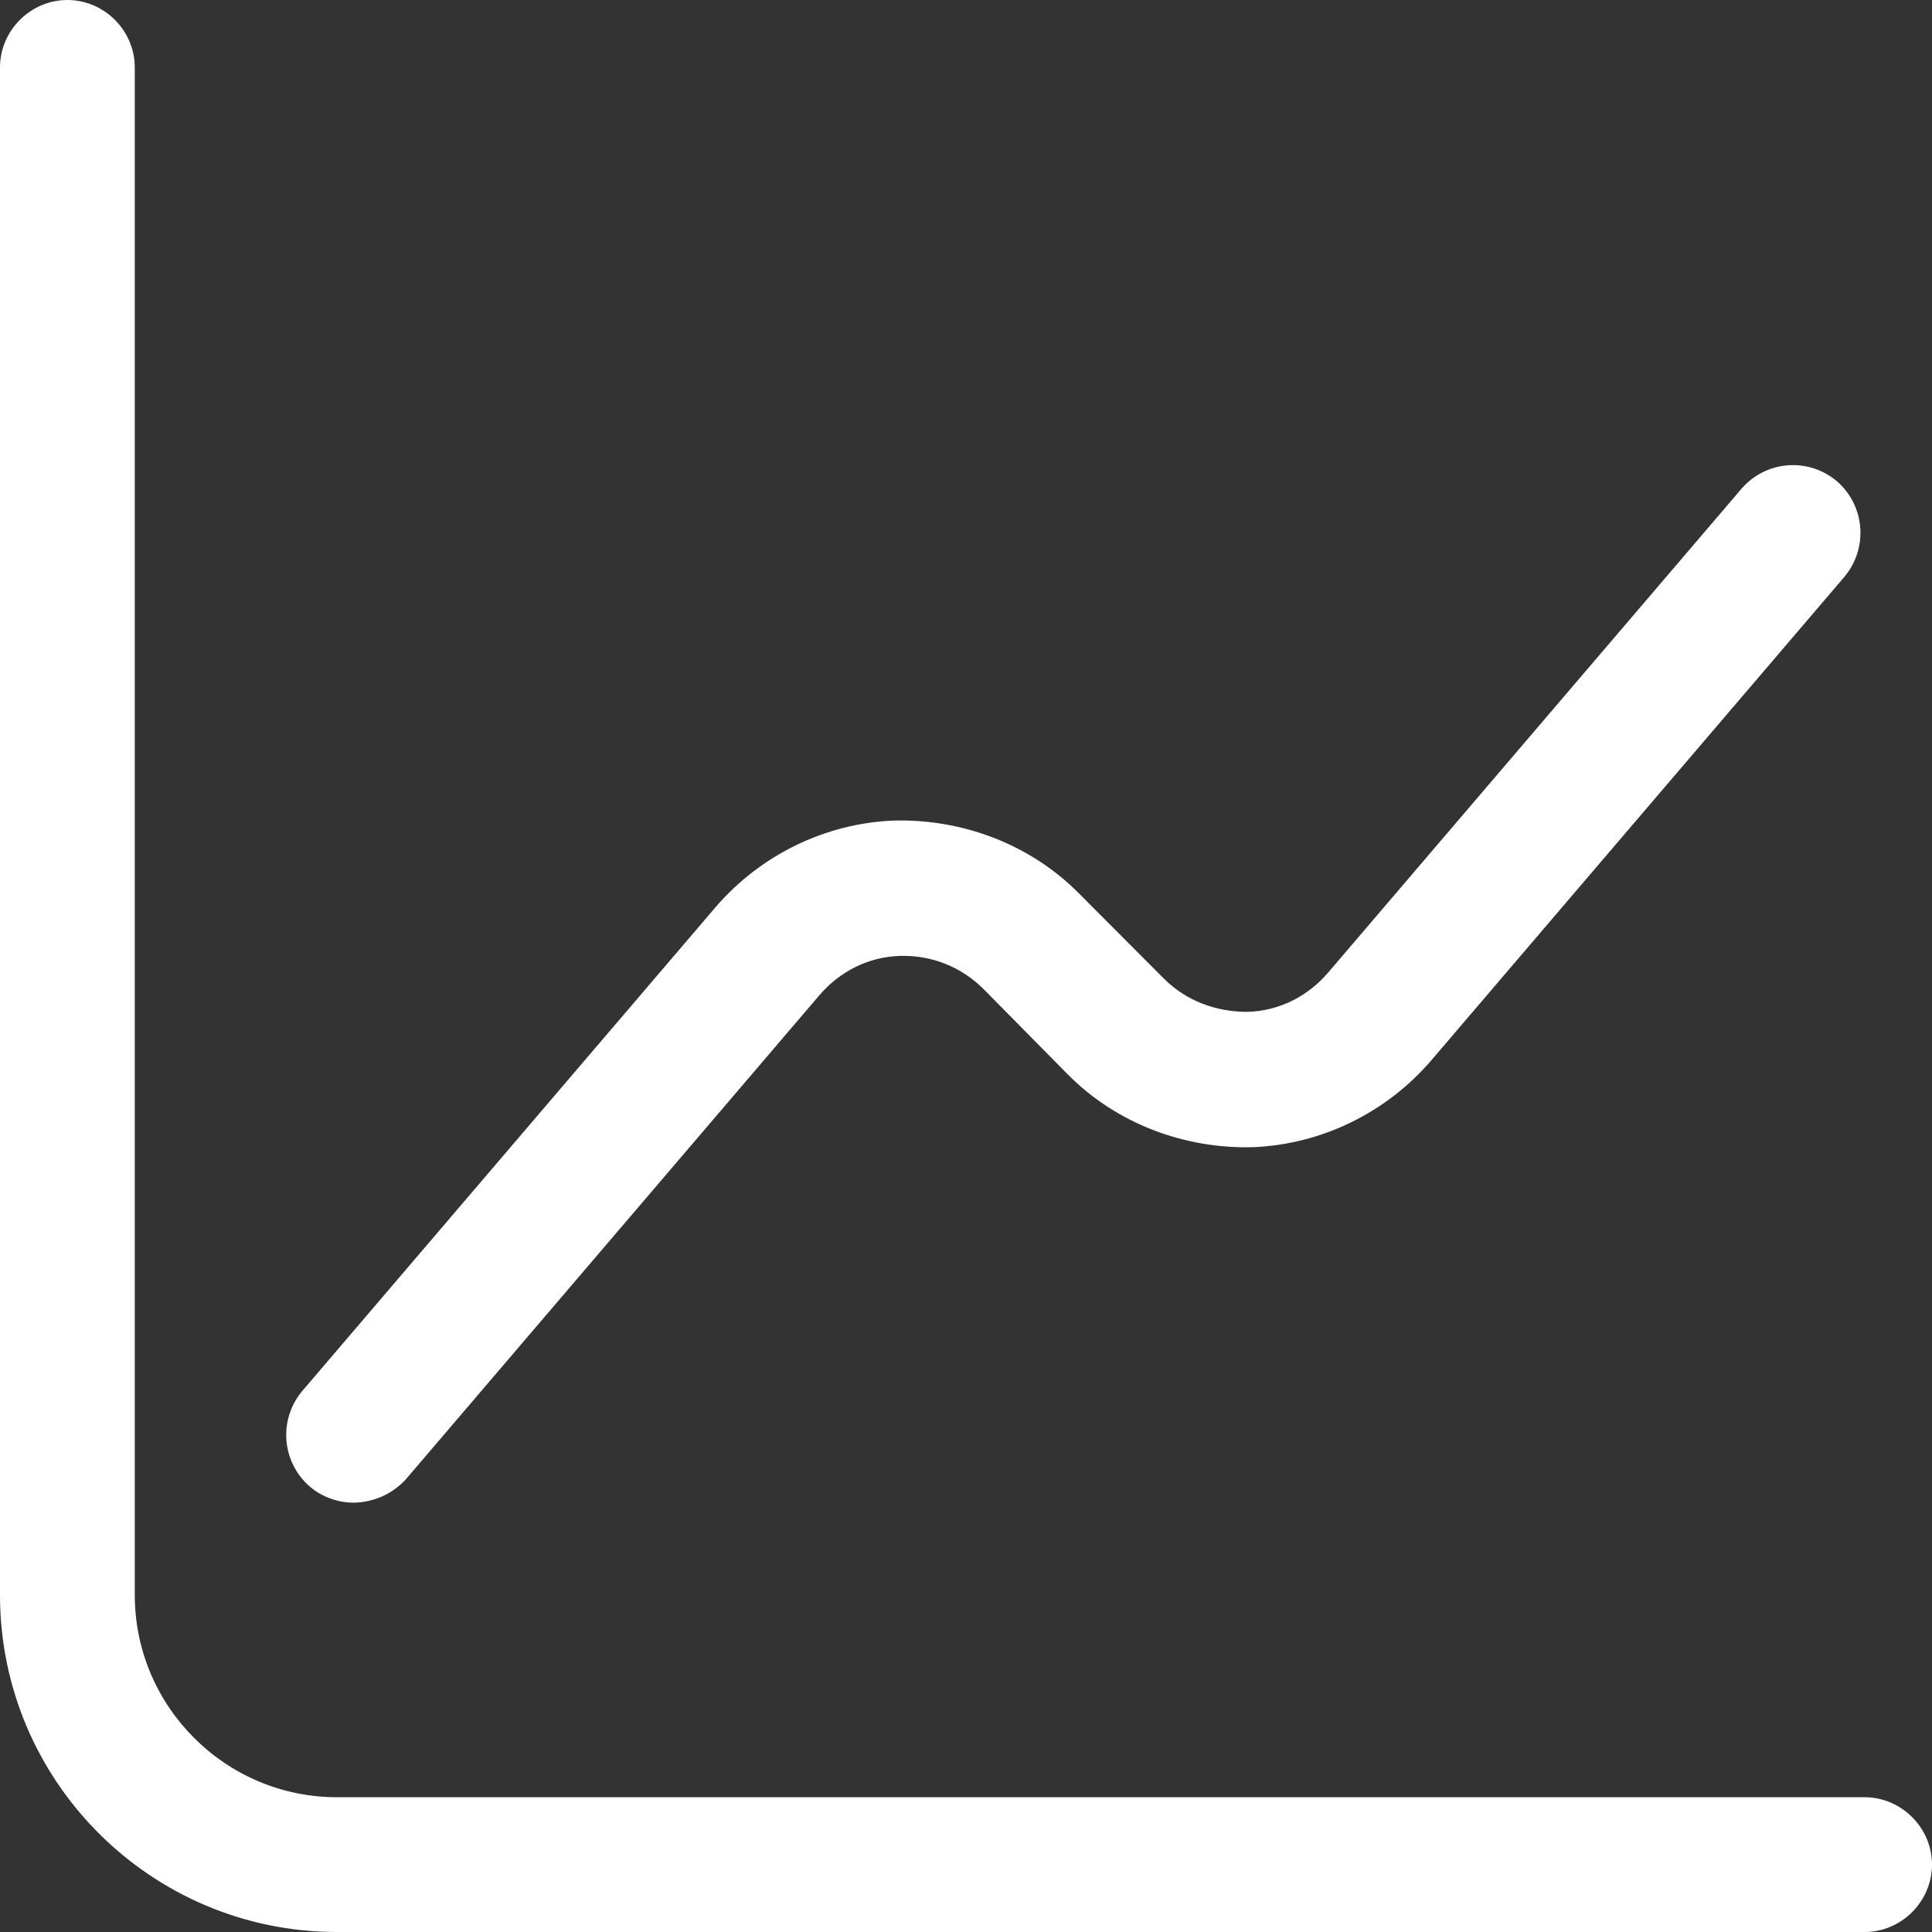
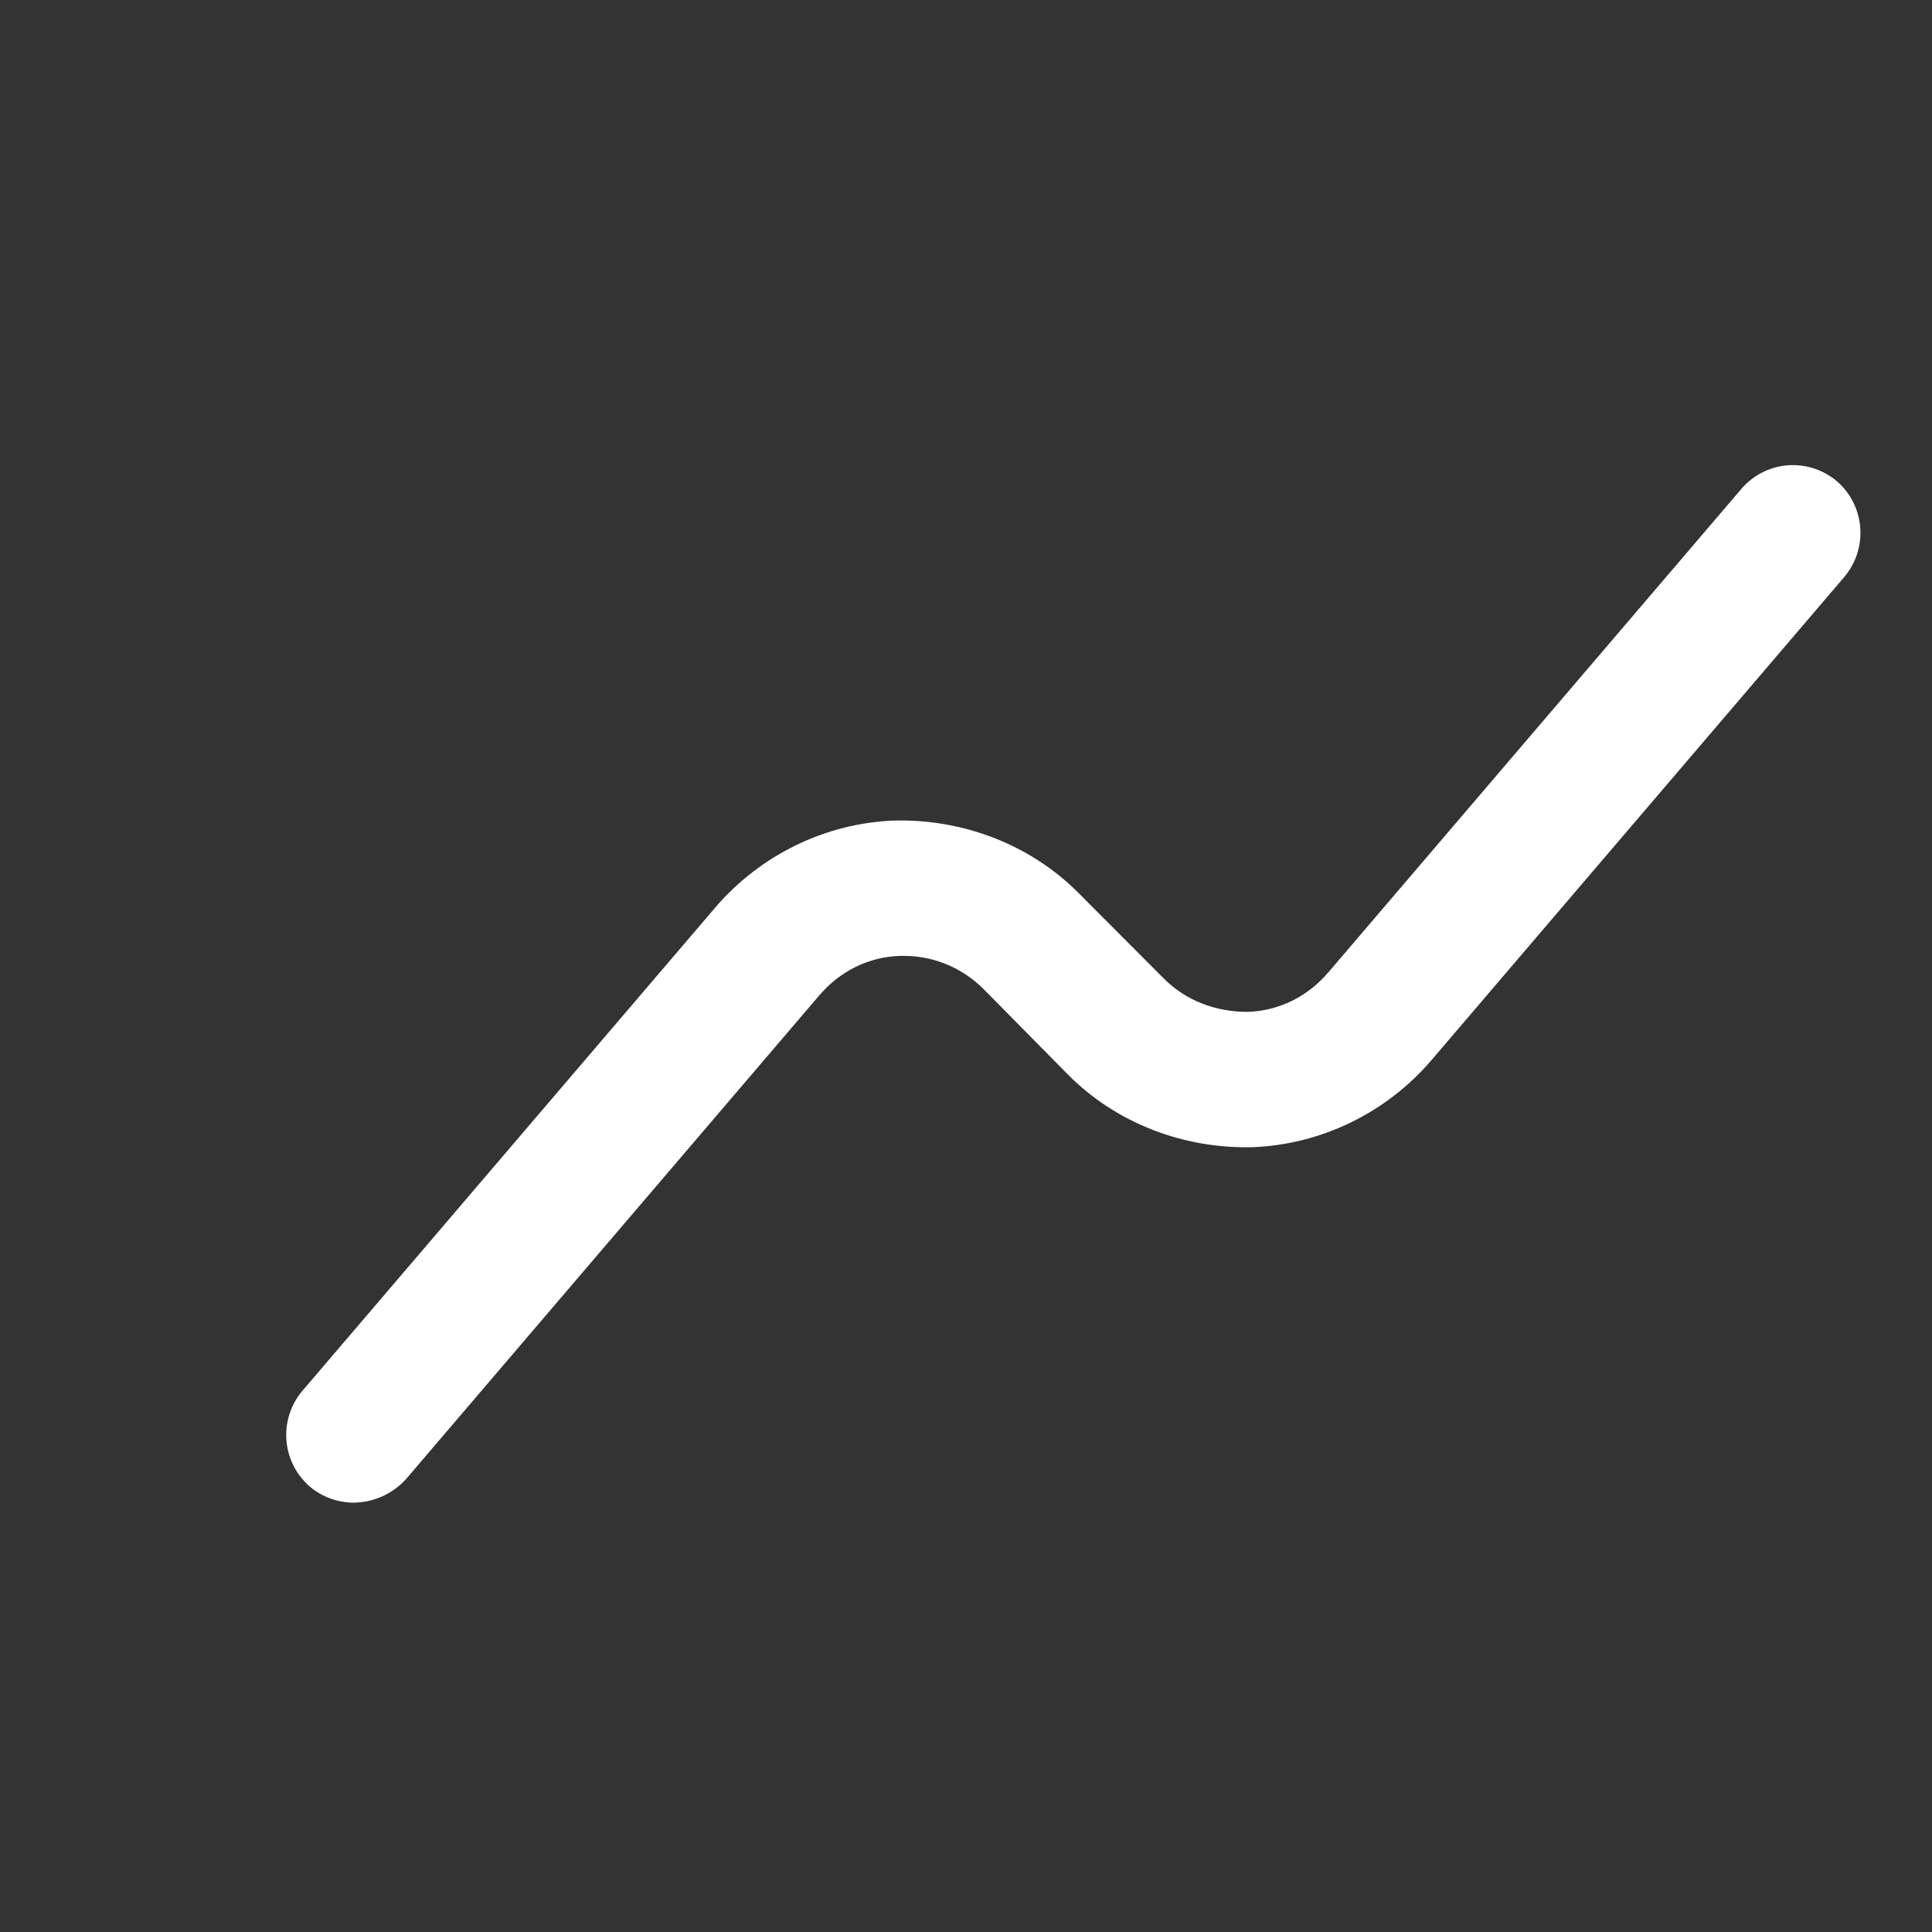
<svg xmlns="http://www.w3.org/2000/svg" width="54" height="54" viewBox="0 0 54 54" fill="none">
  <rect x="0" y="0" width="54" height="54" fill="#333333" stroke="none" />
-   <path d="M52.116 54H9.419C4.22 54 0 49.781 0 44.581V1.884C0 0.854 0.854 0 1.884 0C2.913 0 3.767 0.854 3.767 1.884V44.581C3.767 47.696 6.304 50.233 9.419 50.233H52.116C53.146 50.233 54 51.087 54 52.116C54 53.146 53.146 54 52.116 54Z" fill="white" />
  <path d="M9.887 42C9.459 42 9.006 41.849 8.654 41.546C8.276 41.217 8.043 40.751 8.005 40.251C7.968 39.751 8.128 39.255 8.453 38.873L20 25.356C21.258 23.894 23.069 23.011 24.981 22.935C26.893 22.885 28.78 23.591 30.139 24.953L32.528 27.349C33.157 27.979 33.988 28.282 34.868 28.282C35.749 28.256 36.554 27.853 37.132 27.172L48.68 13.655C49.359 12.873 50.541 12.773 51.346 13.454C52.126 14.134 52.227 15.32 51.548 16.127L40 29.643C38.742 31.106 36.931 31.988 35.019 32.064C33.107 32.115 31.22 31.409 29.862 30.047L27.497 27.651C26.868 27.021 26.038 26.693 25.157 26.718C24.277 26.743 23.472 27.147 22.893 27.828L11.346 41.344C11.16 41.548 10.935 41.711 10.684 41.824C10.433 41.936 10.162 41.996 9.887 42Z" fill="white" />
</svg>